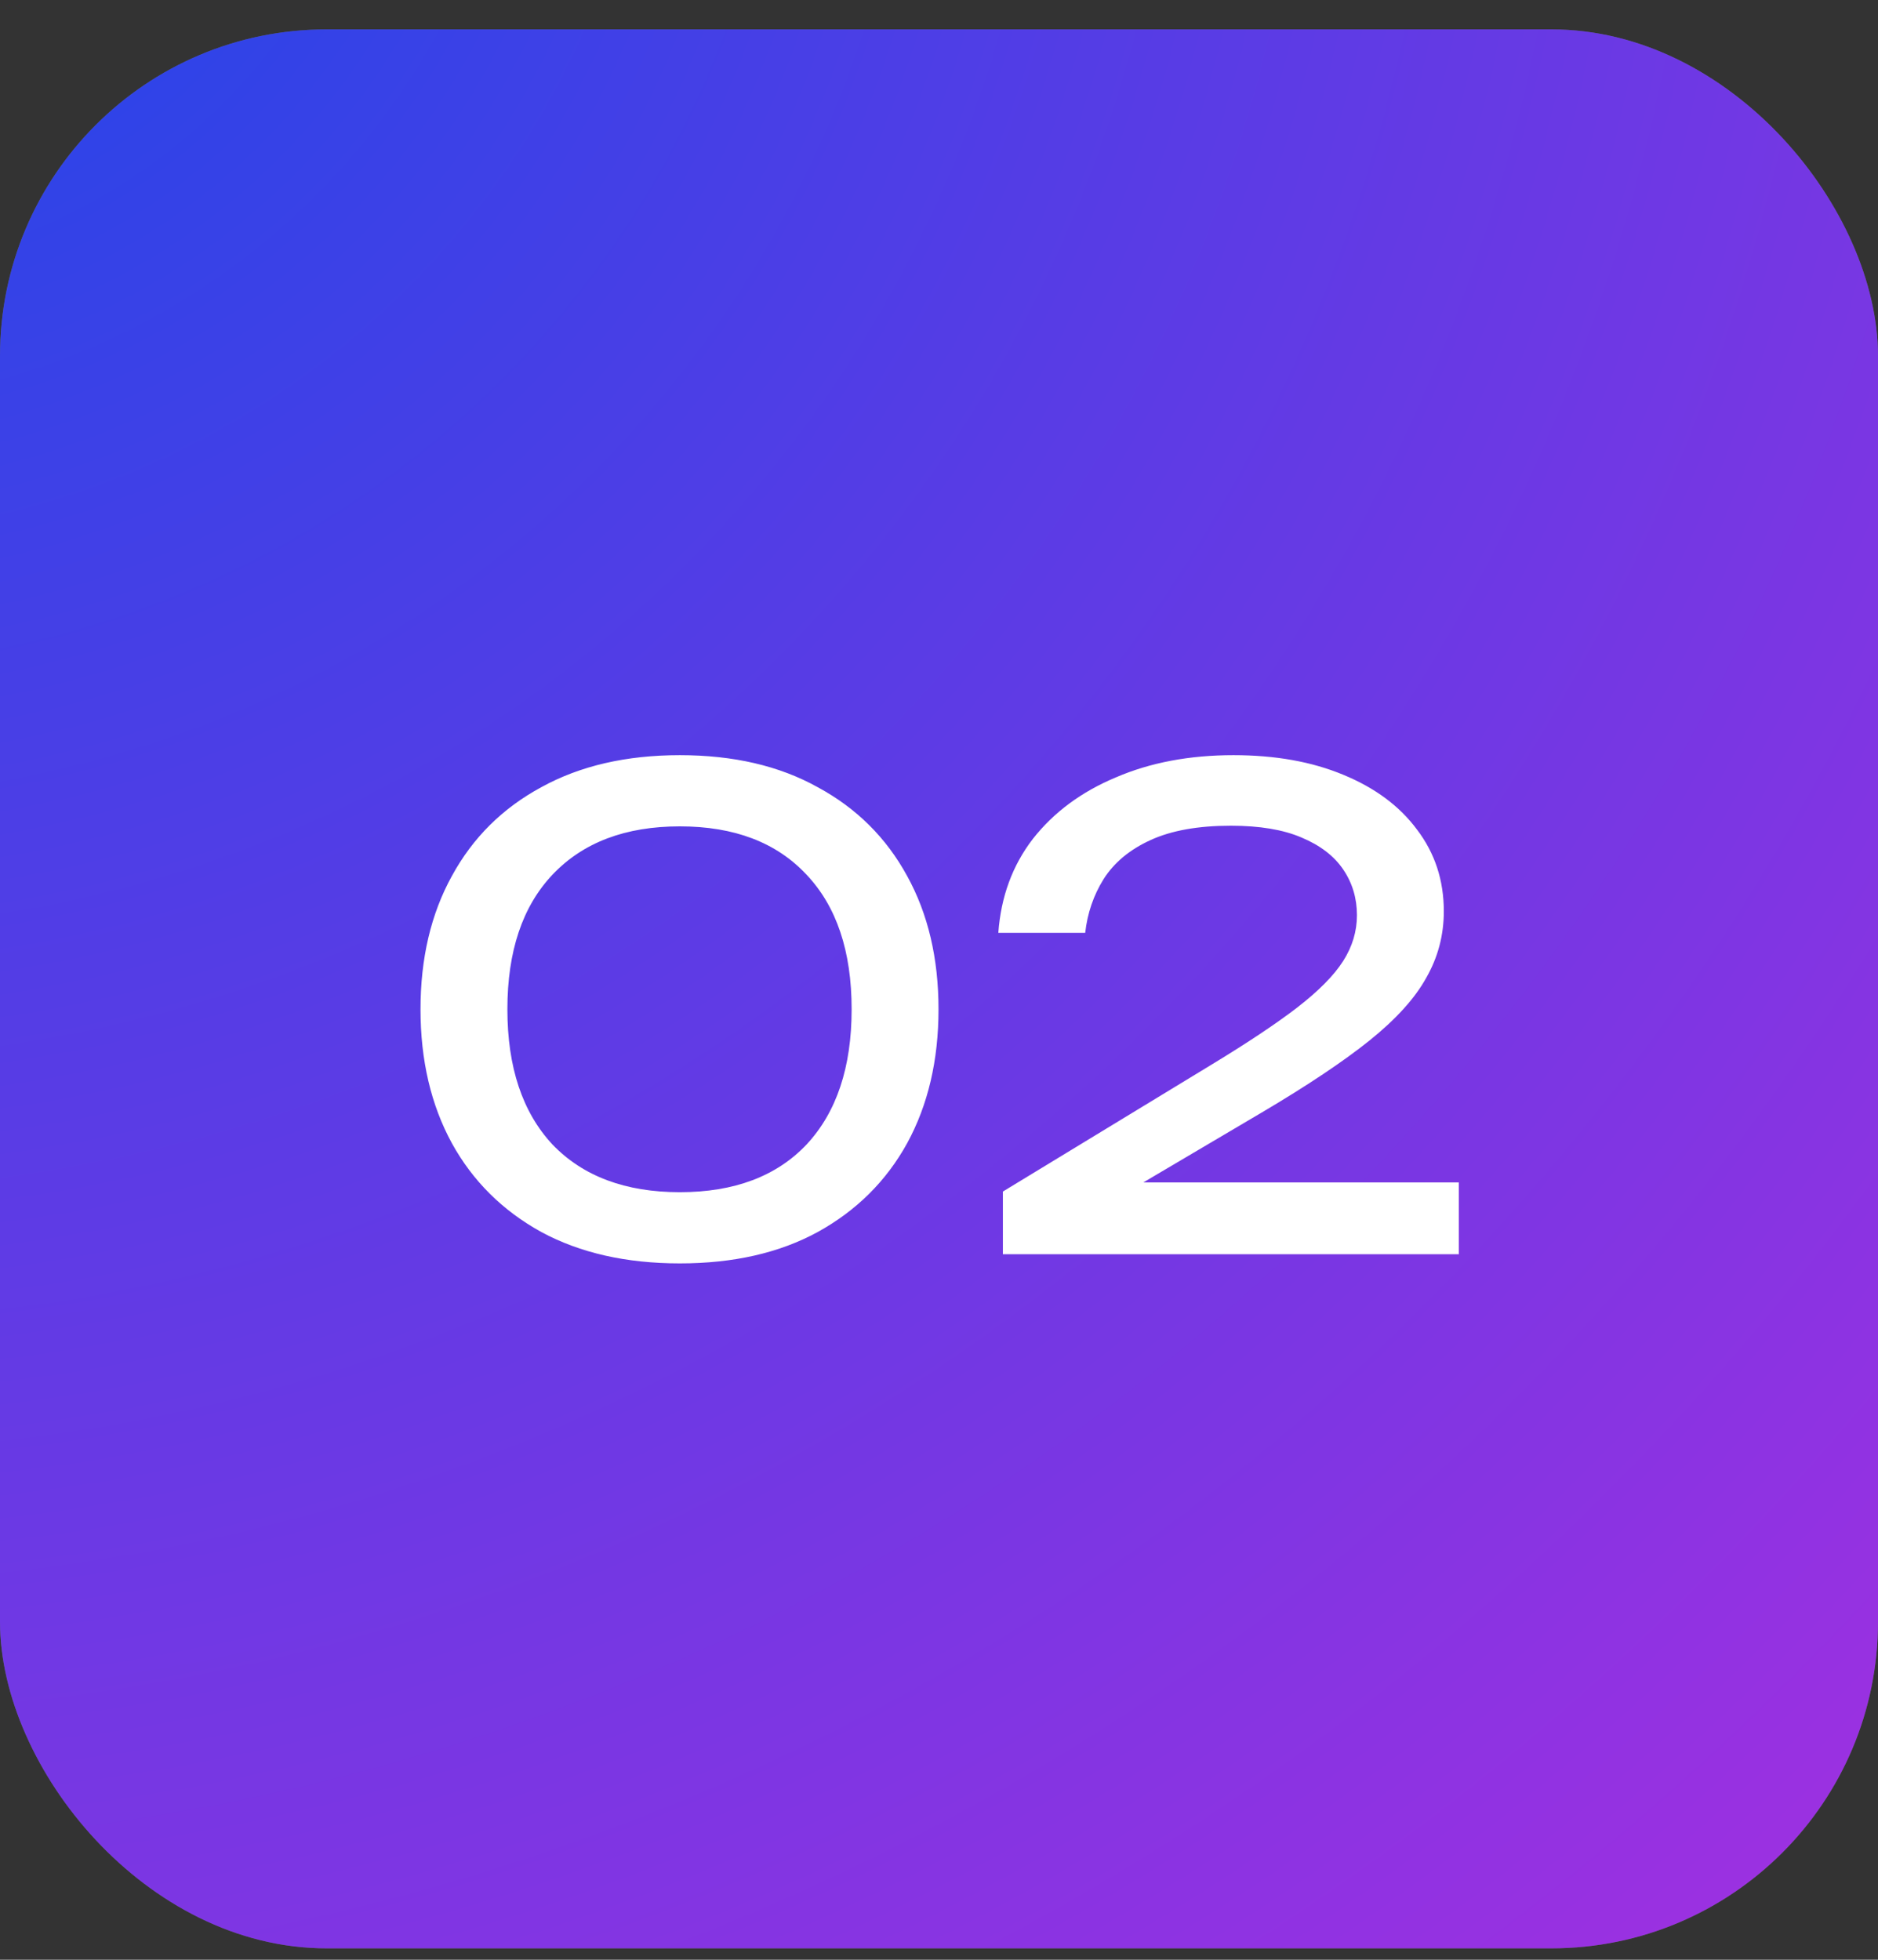
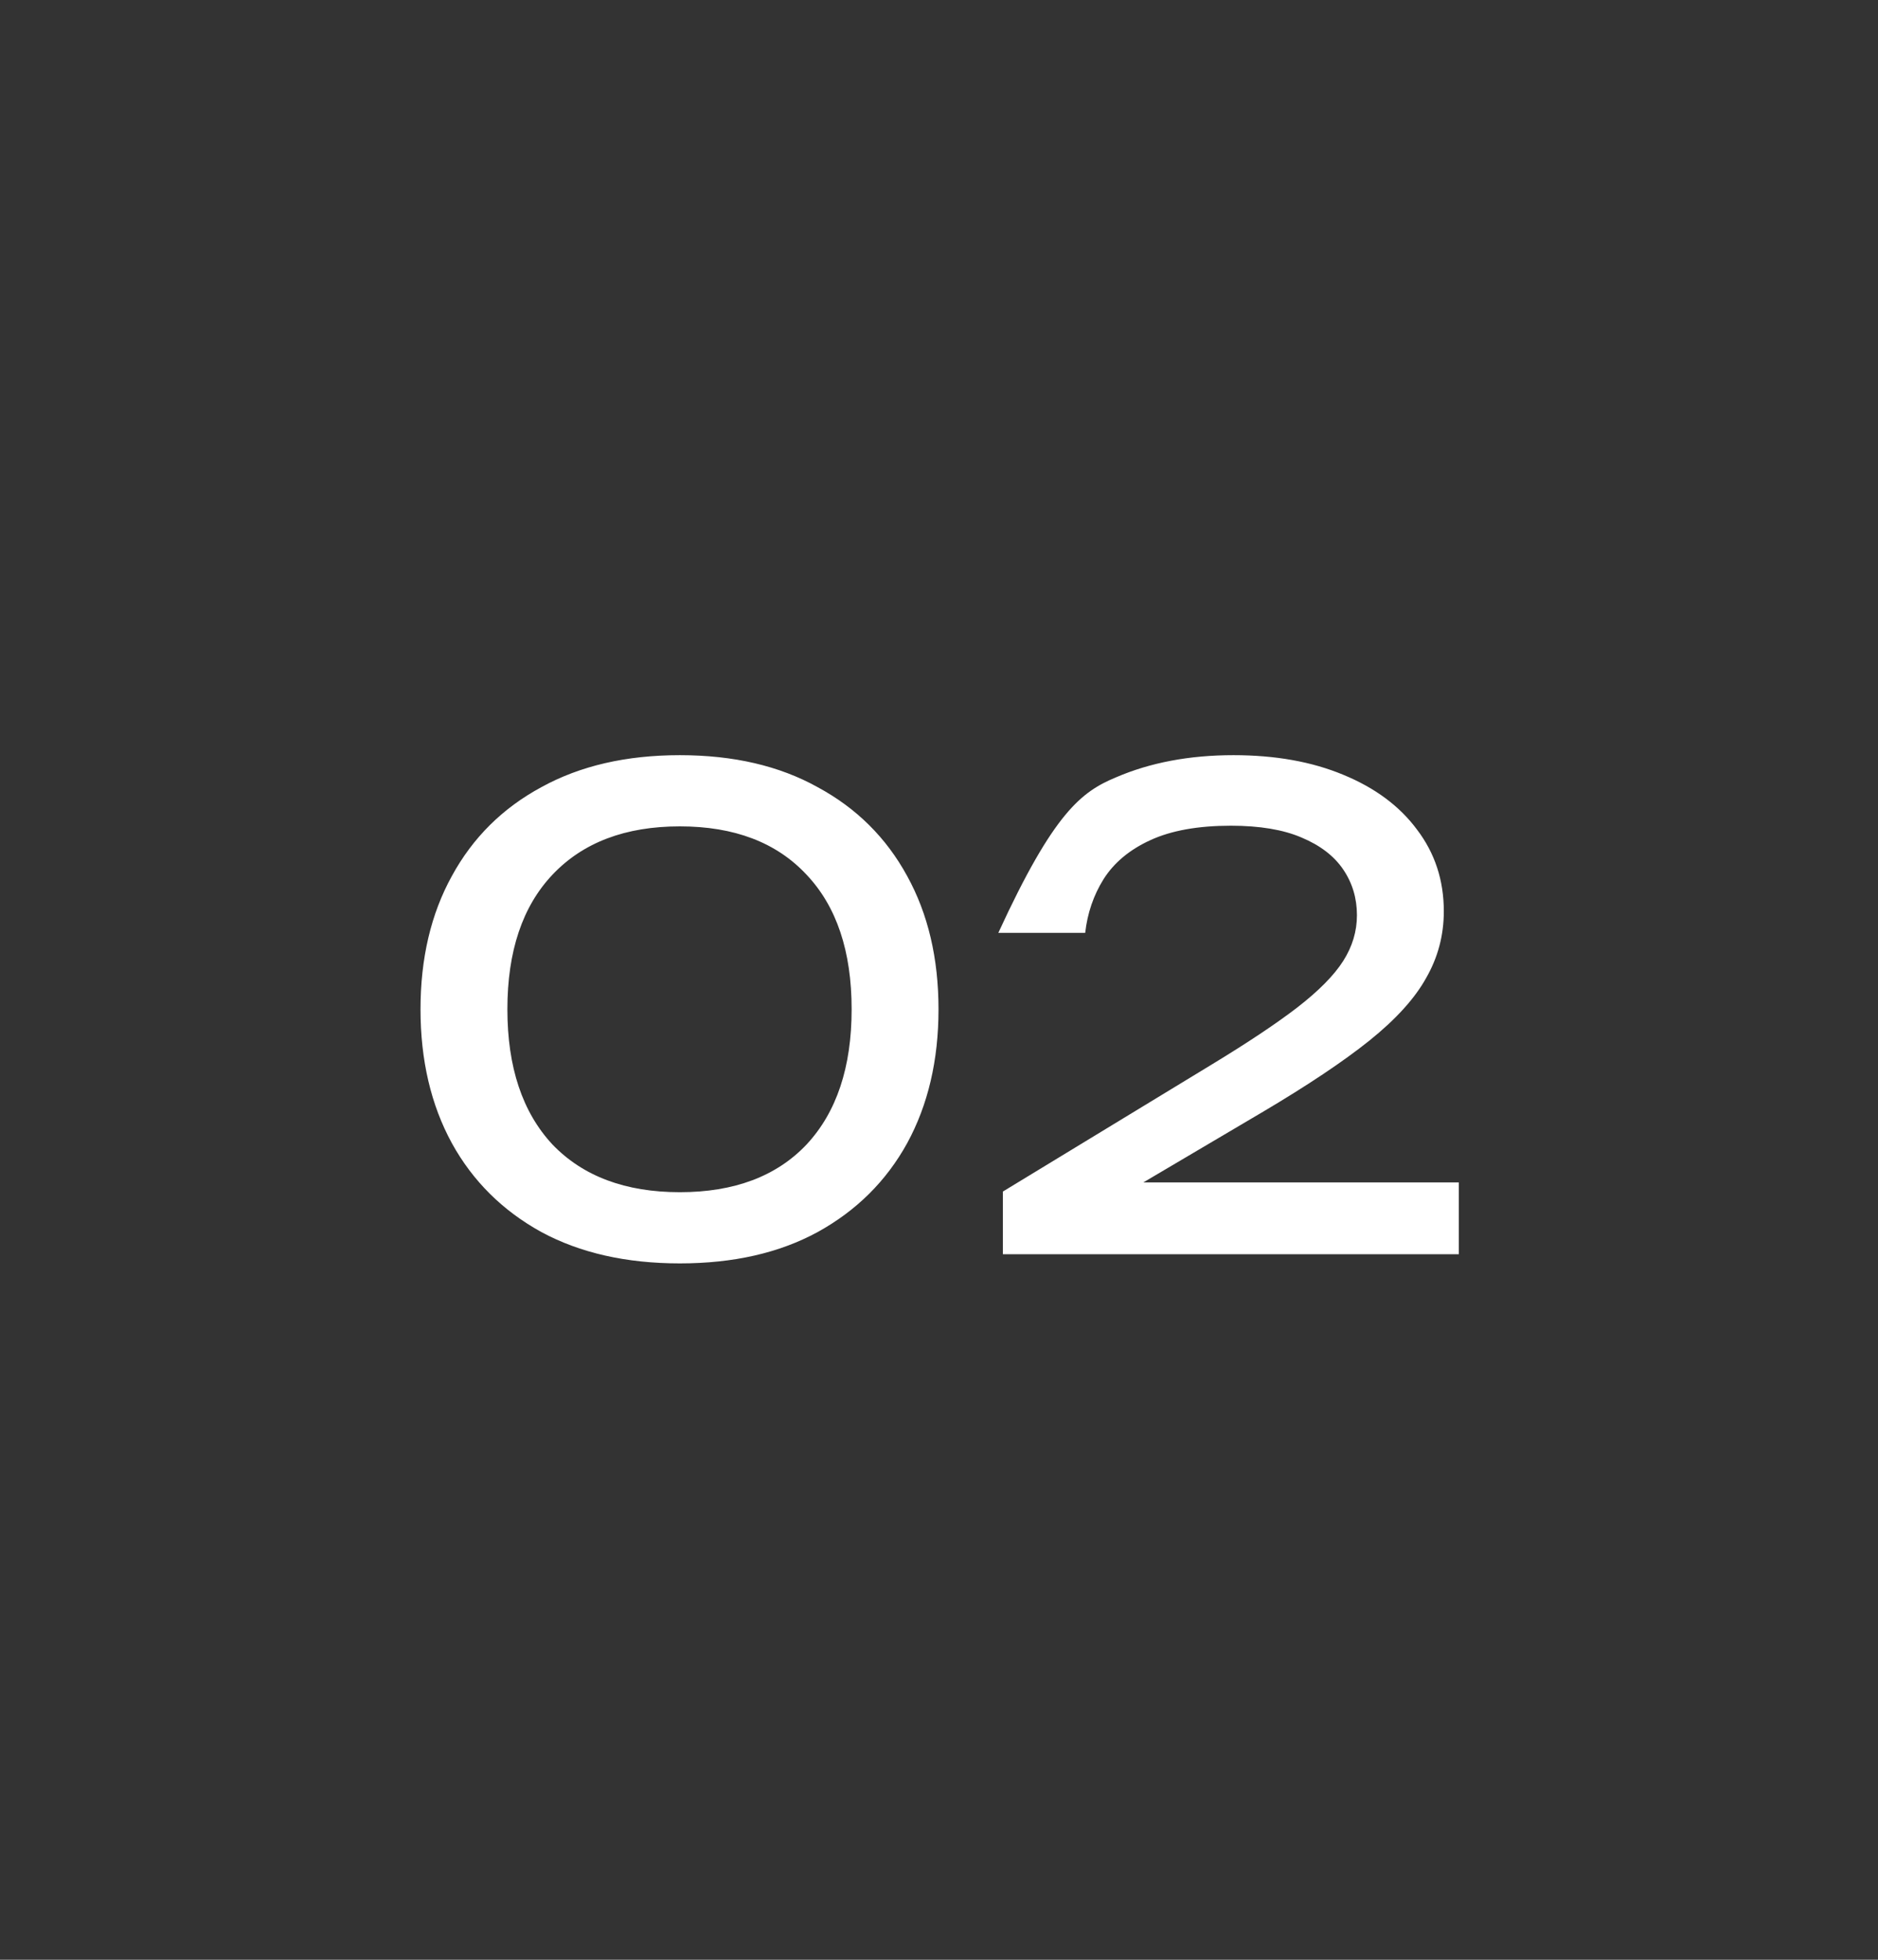
<svg xmlns="http://www.w3.org/2000/svg" width="46" height="48" viewBox="0 0 46 48" fill="none">
  <rect x="0" y="0" width="46" height="48" fill="#333333" stroke="none" />
-   <rect y="0.72" width="46" height="47" rx="8" fill="#606060" />
-   <rect y="0.72" width="46" height="47" rx="8" fill="url(#paint0_radial_1451_498)" />
-   <path d="M16.652 30.944C15.34 30.944 14.209 30.688 13.26 30.176C12.311 29.653 11.58 28.928 11.068 28C10.556 27.061 10.3 25.968 10.3 24.72C10.3 23.472 10.556 22.384 11.068 21.456C11.58 20.517 12.311 19.792 13.26 19.28C14.209 18.757 15.34 18.496 16.652 18.496C17.964 18.496 19.089 18.757 20.028 19.28C20.977 19.792 21.708 20.517 22.22 21.456C22.732 22.384 22.988 23.472 22.988 24.72C22.988 25.968 22.732 27.061 22.22 28C21.708 28.928 20.977 29.653 20.028 30.176C19.089 30.688 17.964 30.944 16.652 30.944ZM16.652 29.2C17.985 29.2 19.02 28.81 19.756 28.032C20.492 27.242 20.86 26.138 20.86 24.72C20.86 23.301 20.492 22.202 19.756 21.424C19.02 20.634 17.985 20.24 16.652 20.24C15.319 20.24 14.279 20.634 13.532 21.424C12.796 22.202 12.428 23.301 12.428 24.72C12.428 26.138 12.796 27.242 13.532 28.032C14.279 28.81 15.319 29.2 16.652 29.2ZM24.453 22.848C24.517 21.962 24.8 21.194 25.301 20.544C25.813 19.893 26.491 19.392 27.333 19.04C28.176 18.677 29.136 18.496 30.213 18.496C31.237 18.496 32.133 18.656 32.901 18.976C33.68 19.296 34.283 19.744 34.709 20.32C35.147 20.896 35.365 21.562 35.365 22.32C35.365 22.906 35.221 23.45 34.933 23.952C34.656 24.453 34.192 24.965 33.541 25.488C32.901 26 32.032 26.581 30.933 27.232L26.949 29.584L26.677 28.96H35.733V30.72H24.565V29.184L29.669 26.08C30.565 25.536 31.269 25.066 31.781 24.672C32.304 24.266 32.677 23.888 32.901 23.536C33.125 23.184 33.237 22.81 33.237 22.416C33.237 22 33.125 21.626 32.901 21.296C32.677 20.965 32.336 20.704 31.877 20.512C31.429 20.32 30.853 20.224 30.149 20.224C29.349 20.224 28.693 20.341 28.181 20.576C27.669 20.81 27.285 21.13 27.029 21.536C26.784 21.93 26.635 22.368 26.581 22.848H24.453Z" fill="white" />
+   <path d="M16.652 30.944C15.34 30.944 14.209 30.688 13.26 30.176C12.311 29.653 11.58 28.928 11.068 28C10.556 27.061 10.3 25.968 10.3 24.72C10.3 23.472 10.556 22.384 11.068 21.456C11.58 20.517 12.311 19.792 13.26 19.28C14.209 18.757 15.34 18.496 16.652 18.496C17.964 18.496 19.089 18.757 20.028 19.28C20.977 19.792 21.708 20.517 22.22 21.456C22.732 22.384 22.988 23.472 22.988 24.72C22.988 25.968 22.732 27.061 22.22 28C21.708 28.928 20.977 29.653 20.028 30.176C19.089 30.688 17.964 30.944 16.652 30.944ZM16.652 29.2C17.985 29.2 19.02 28.81 19.756 28.032C20.492 27.242 20.86 26.138 20.86 24.72C20.86 23.301 20.492 22.202 19.756 21.424C19.02 20.634 17.985 20.24 16.652 20.24C15.319 20.24 14.279 20.634 13.532 21.424C12.796 22.202 12.428 23.301 12.428 24.72C12.428 26.138 12.796 27.242 13.532 28.032C14.279 28.81 15.319 29.2 16.652 29.2ZM24.453 22.848C25.813 19.893 26.491 19.392 27.333 19.04C28.176 18.677 29.136 18.496 30.213 18.496C31.237 18.496 32.133 18.656 32.901 18.976C33.68 19.296 34.283 19.744 34.709 20.32C35.147 20.896 35.365 21.562 35.365 22.32C35.365 22.906 35.221 23.45 34.933 23.952C34.656 24.453 34.192 24.965 33.541 25.488C32.901 26 32.032 26.581 30.933 27.232L26.949 29.584L26.677 28.96H35.733V30.72H24.565V29.184L29.669 26.08C30.565 25.536 31.269 25.066 31.781 24.672C32.304 24.266 32.677 23.888 32.901 23.536C33.125 23.184 33.237 22.81 33.237 22.416C33.237 22 33.125 21.626 32.901 21.296C32.677 20.965 32.336 20.704 31.877 20.512C31.429 20.32 30.853 20.224 30.149 20.224C29.349 20.224 28.693 20.341 28.181 20.576C27.669 20.81 27.285 21.13 27.029 21.536C26.784 21.93 26.635 22.368 26.581 22.848H24.453Z" fill="white" />
  <defs>
    <radialGradient id="paint0_radial_1451_498" cx="0" cy="0" r="1" gradientUnits="userSpaceOnUse" gradientTransform="translate(-6.072 -7.707) rotate(46.736) scale(91.617 88.081)">
      <stop stop-color="#1947E9" />
      <stop offset="1" stop-color="#BB2BDF" />
    </radialGradient>
  </defs>
</svg>